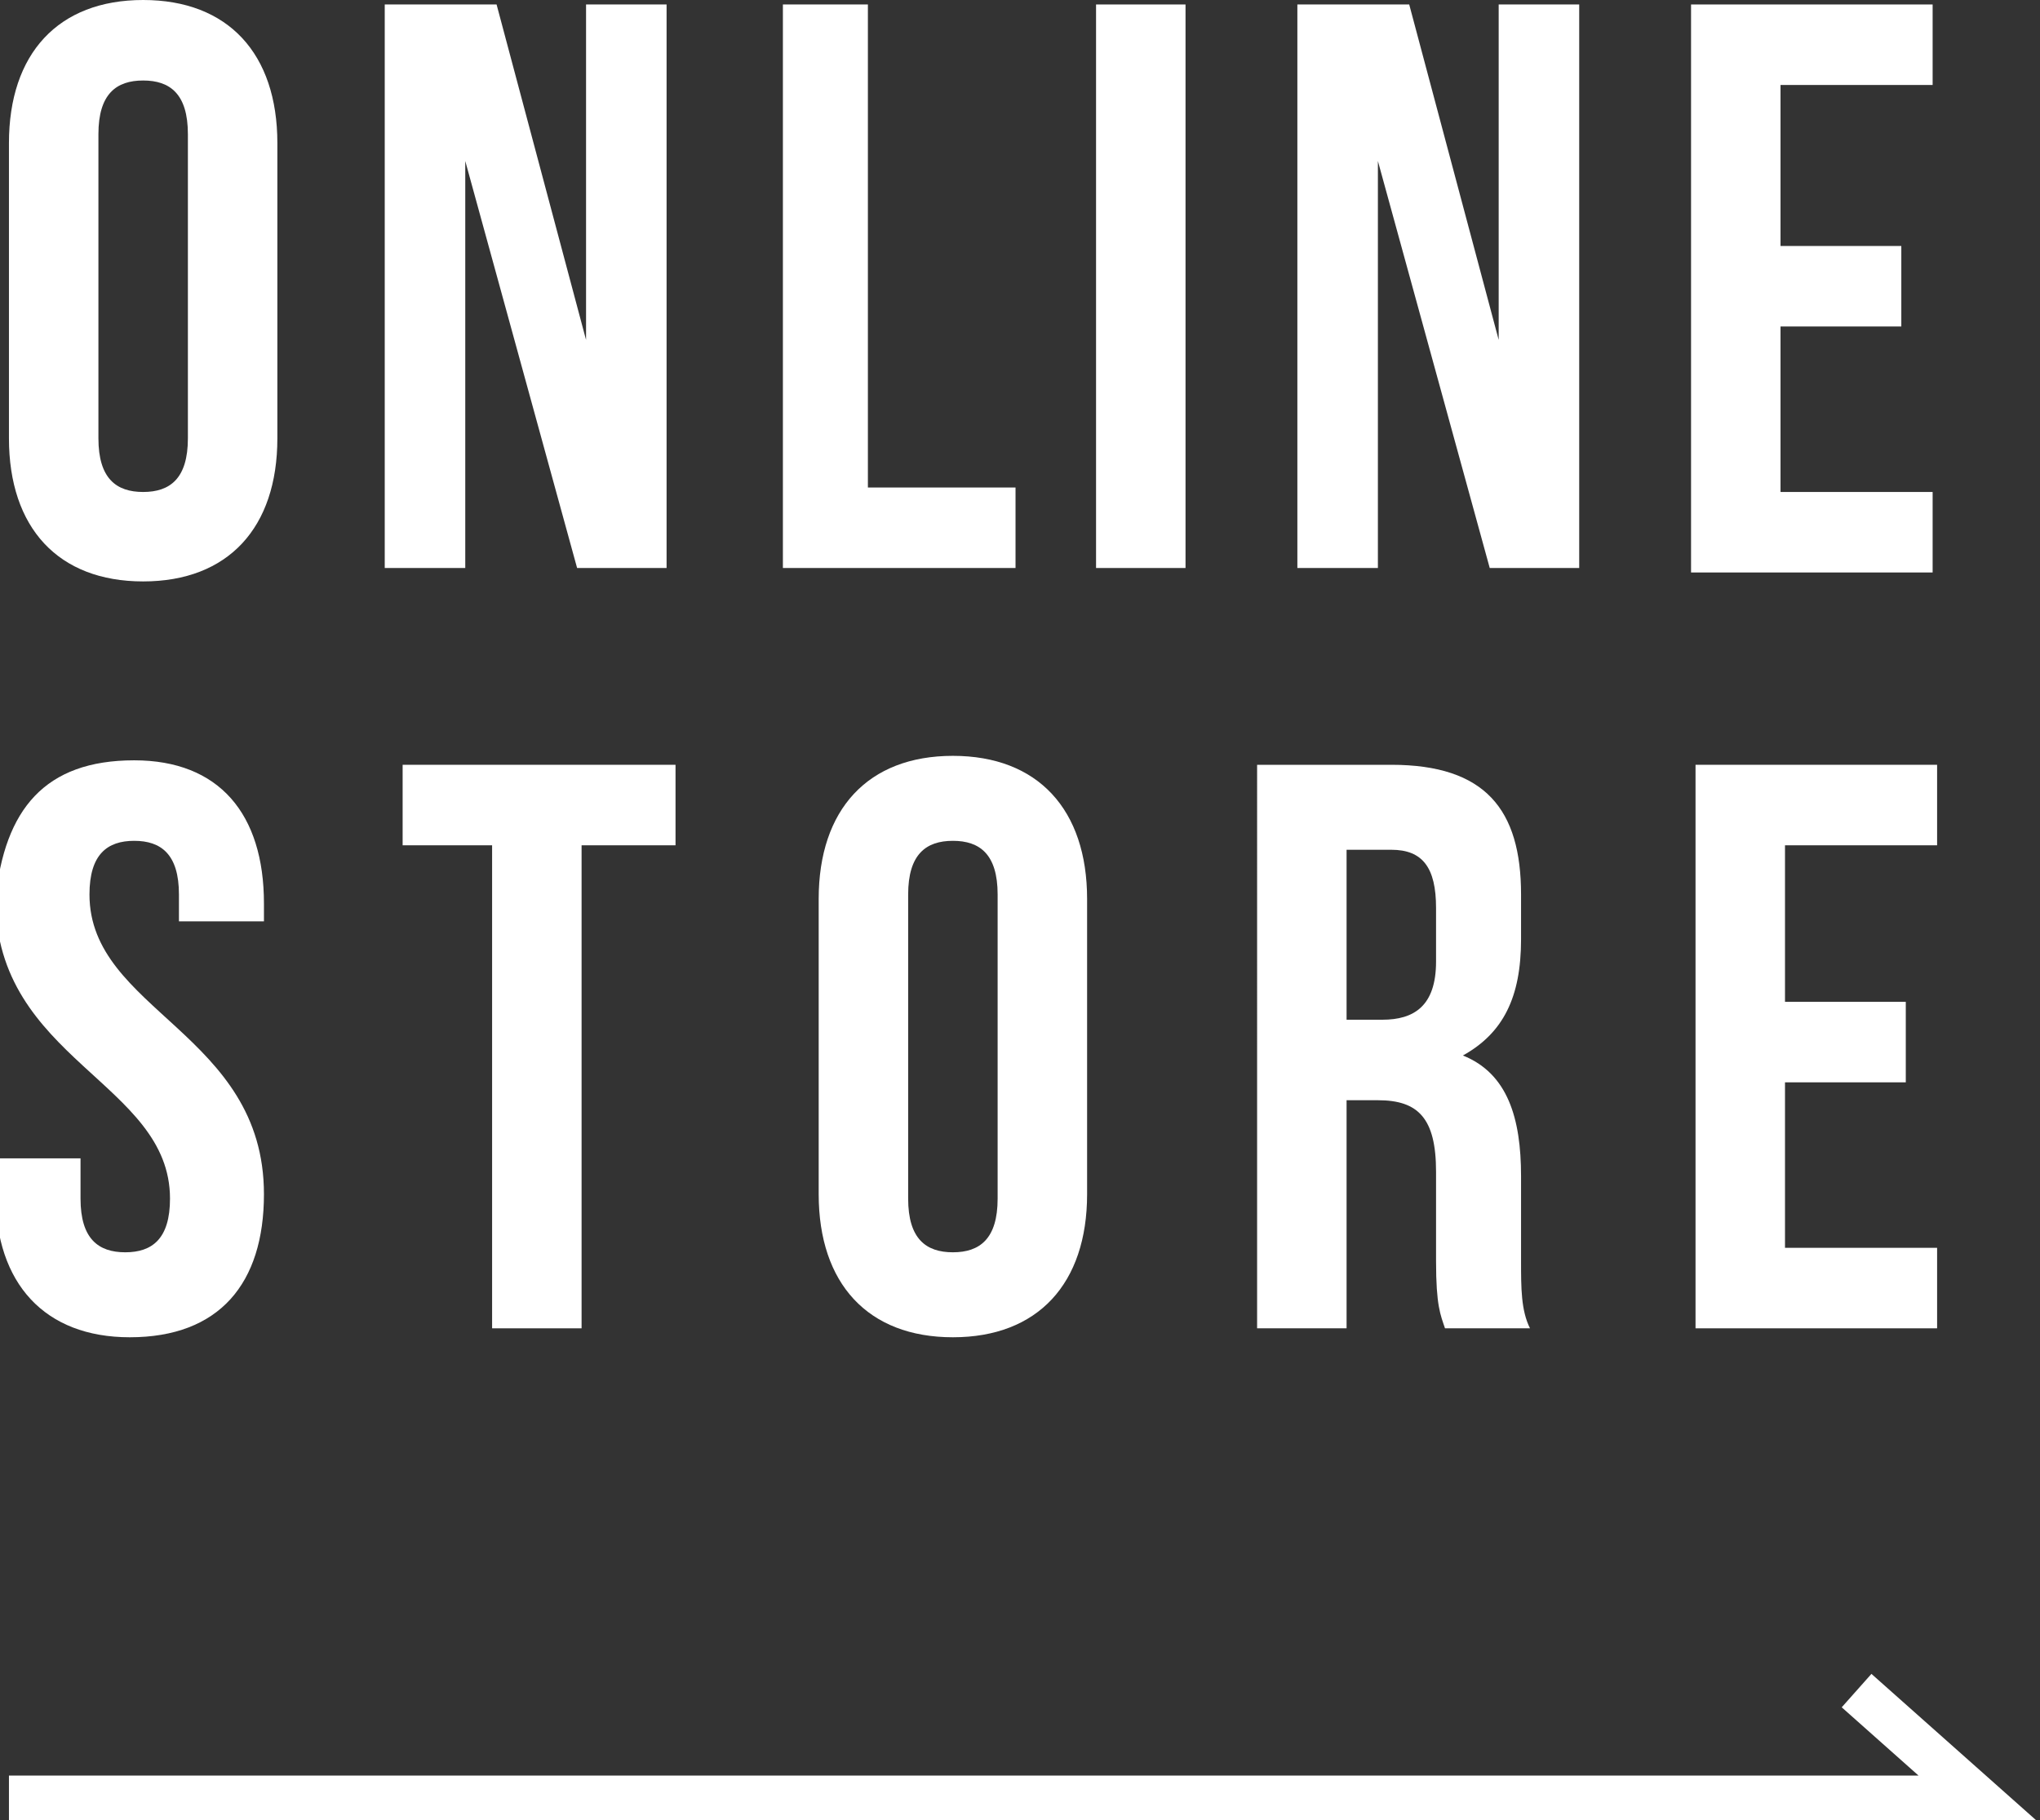
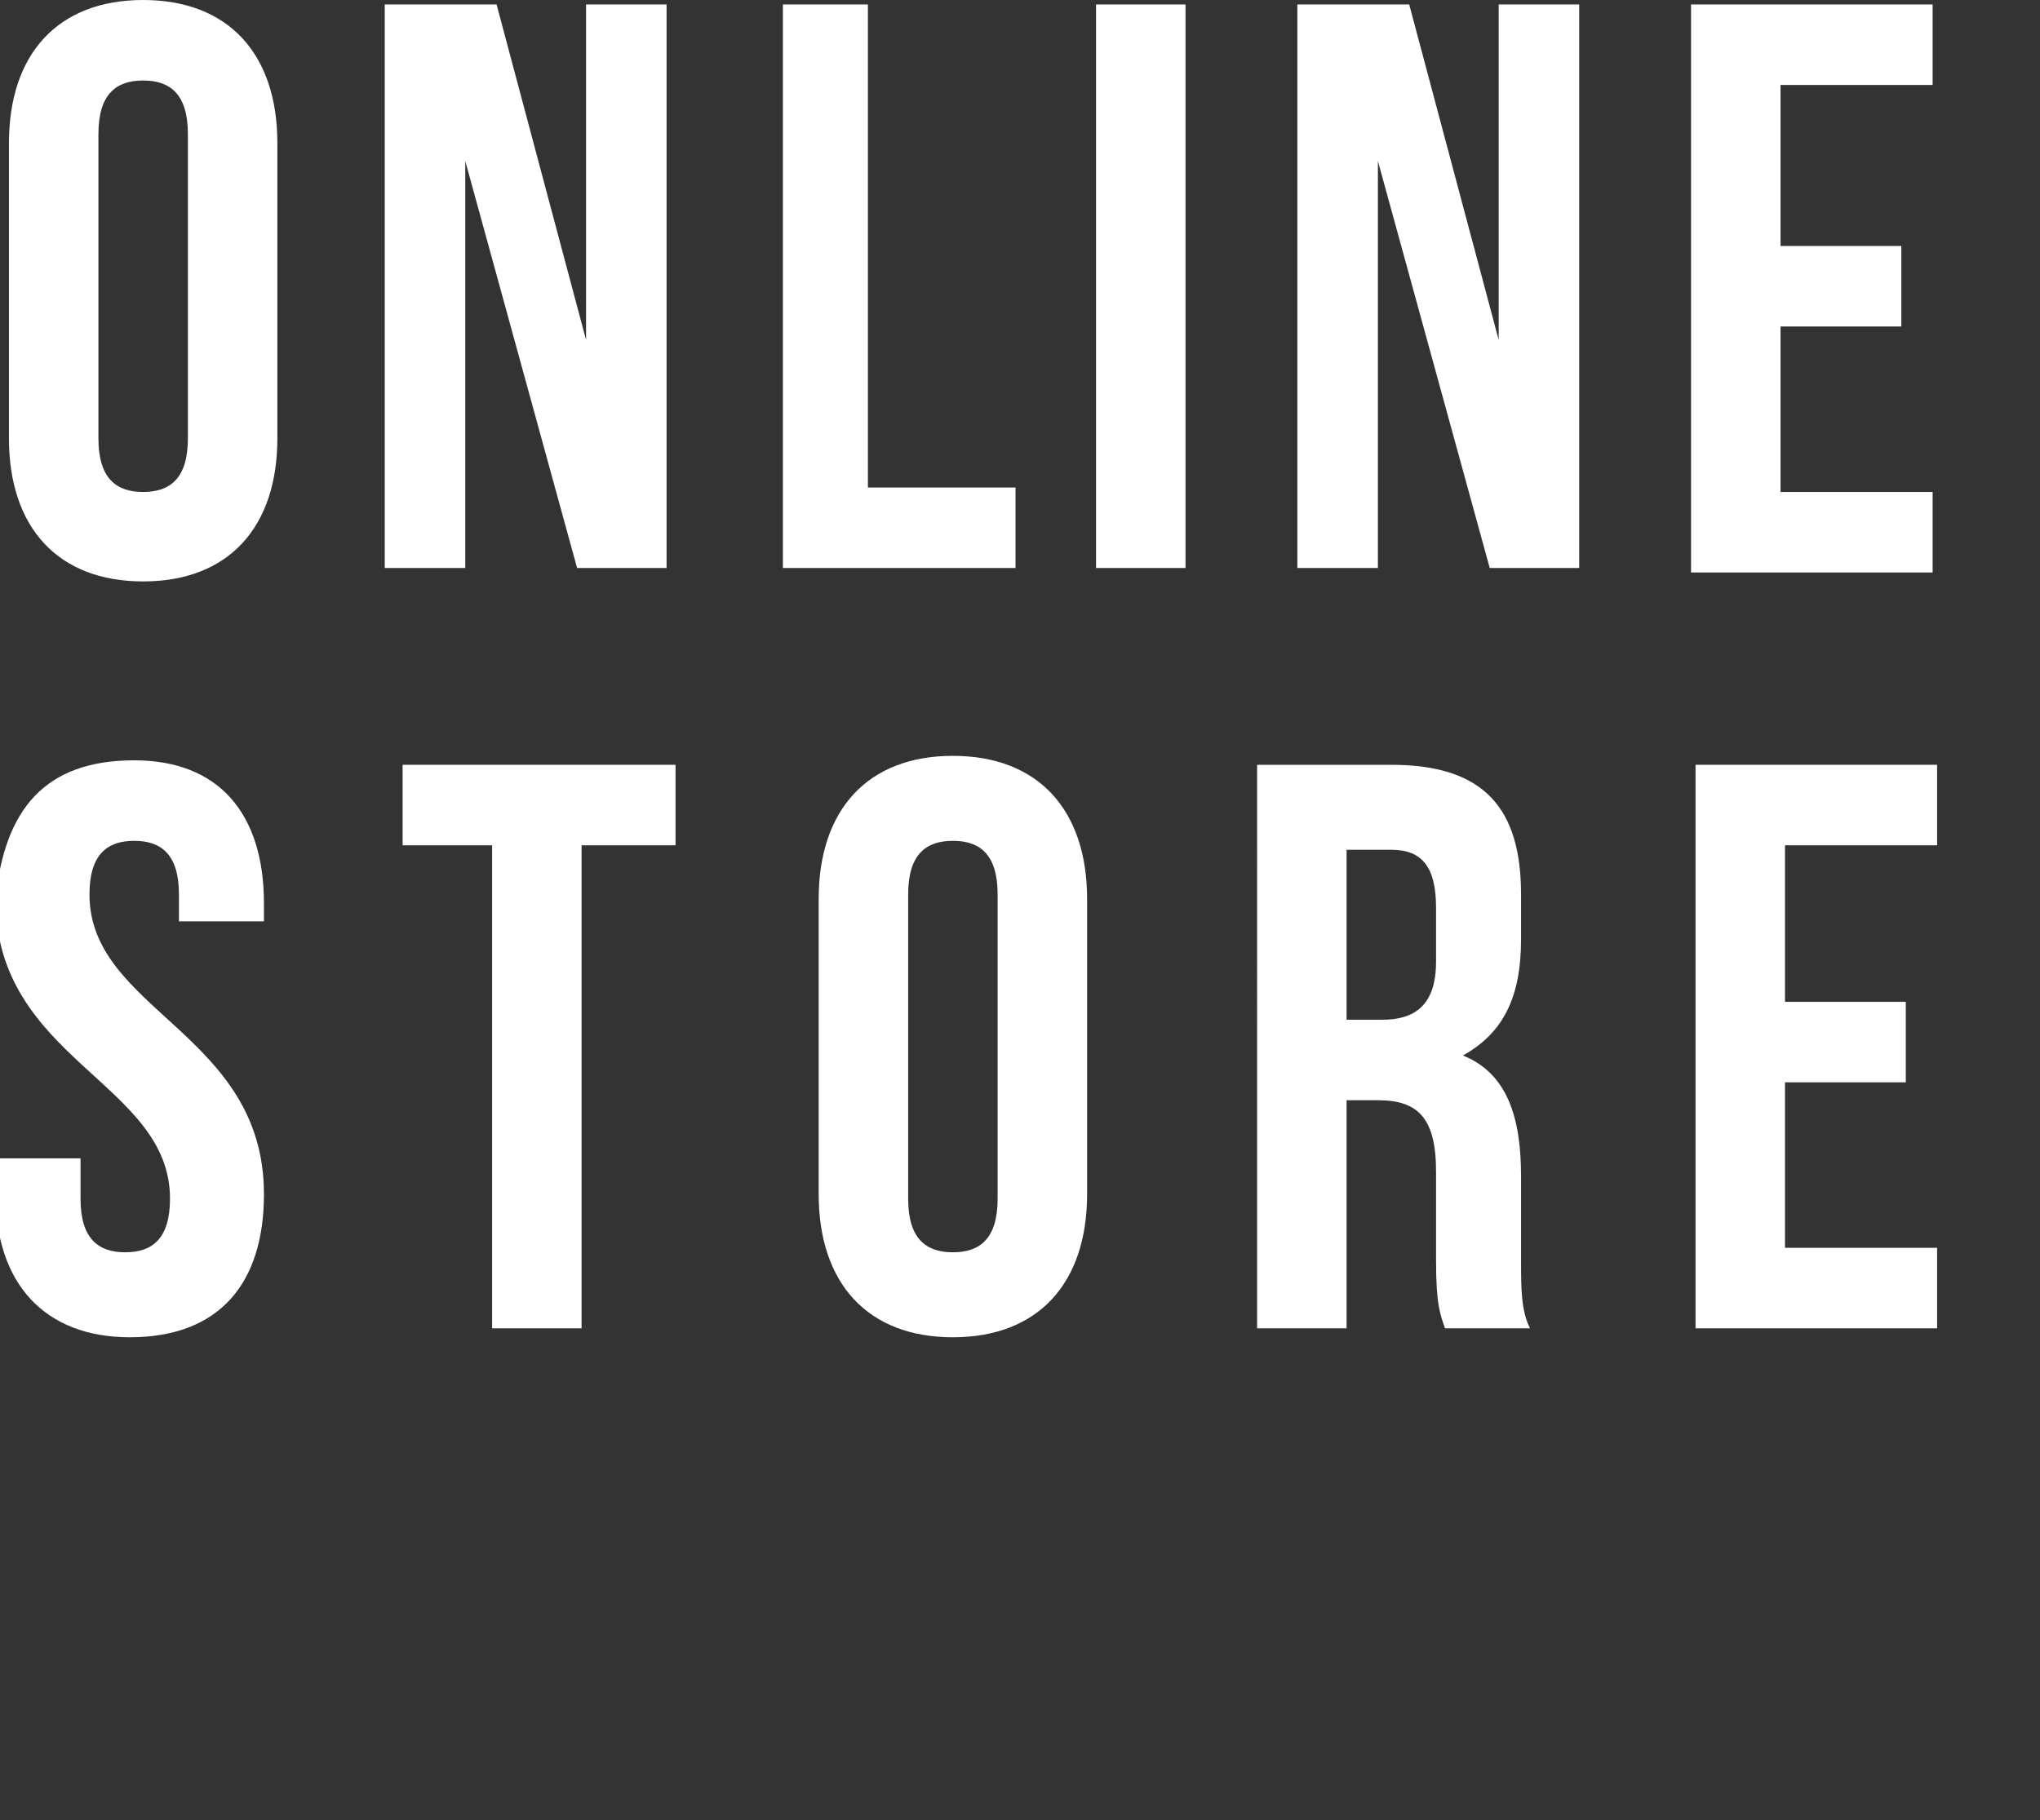
<svg xmlns="http://www.w3.org/2000/svg" version="1.1" id="レイヤー_1" x="0px" y="0px" viewBox="0 0 45.6 40.7" style="enable-background:new 0 0 45.6 40.7;" xml:space="preserve">
  <rect x="0" y="0" width="45.6" height="40.7" fill="#333333" stroke="none" />
  <style type="text/css">
	.st0{fill:#FFFFFF;}
	.st1{fill:none;stroke:#FFFFFF;stroke-miterlimit:10;}
</style>
  <g>
    <path class="st0" d="M0.2,3.2c0-2,1.1-3.2,3-3.2c1.9,0,3,1.2,3,3.2v6.6c0,2-1.1,3.2-3,3.2c-1.9,0-3-1.2-3-3.2V3.2z M2.2,9.8   c0,0.9,0.4,1.2,1,1.2c0.6,0,1-0.3,1-1.2V3c0-0.9-0.4-1.2-1-1.2c-0.6,0-1,0.3-1,1.2V9.8z" />
    <path class="st0" d="M10.4,3.6v9.1H8.6V0.1h2.5l2,7.5V0.1h1.8v12.6h-2L10.4,3.6z" />
    <path class="st0" d="M17.4,0.1h2v10.8h3.3v1.8h-5.2V0.1z" />
    <path class="st0" d="M24.5,0.1h2v12.6h-2V0.1z" />
    <path class="st0" d="M30.8,3.6v9.1H29V0.1h2.5l2,7.5V0.1h1.8v12.6h-2L30.8,3.6z" />
    <path class="st0" d="M39.8,5.5h2.7v1.8h-2.7v3.7h3.4v1.8h-5.4V0.1h5.4v1.8h-3.4V5.5z" />
    <path class="st0" d="M3,17c1.9,0,2.9,1.2,2.9,3.2v0.4H4V20c0-0.9-0.4-1.2-1-1.2S2,19.1,2,20c0,2.6,3.9,3.1,3.9,6.7c0,2-1,3.2-3,3.2   c-1.9,0-3-1.2-3-3.2v-0.8h1.9v0.9c0,0.9,0.4,1.2,1,1.2s1-0.3,1-1.2c0-2.6-3.9-3.1-3.9-6.7C0.1,18.1,1,17,3,17z" />
    <path class="st0" d="M9,17.1h6.1v1.8H13v10.8h-2V18.9H9V17.1z" />
    <path class="st0" d="M18.3,20.1c0-2,1.1-3.2,3-3.2c1.9,0,3,1.2,3,3.2v6.6c0,2-1.1,3.2-3,3.2c-1.9,0-3-1.2-3-3.2V20.1z M20.3,26.8   c0,0.9,0.4,1.2,1,1.2c0.6,0,1-0.3,1-1.2V20c0-0.9-0.4-1.2-1-1.2c-0.6,0-1,0.3-1,1.2V26.8z" />
    <path class="st0" d="M32.3,29.7c-0.1-0.3-0.2-0.5-0.2-1.5v-2c0-1.2-0.4-1.6-1.3-1.6h-0.7v5.1h-2V17.1h3c2.1,0,2.9,1,2.9,2.9v1   c0,1.3-0.4,2.1-1.3,2.6c1,0.4,1.3,1.4,1.3,2.7v1.9c0,0.6,0,1.1,0.2,1.5H32.3z M30.1,18.9v3.9h0.8c0.7,0,1.2-0.3,1.2-1.3v-1.2   c0-0.9-0.3-1.3-1-1.3H30.1z" />
    <path class="st0" d="M39.9,22.4h2.7v1.8h-2.7v3.7h3.4v1.8h-5.4V17.1h5.4v1.8h-3.4V22.4z" />
  </g>
-   <polyline class="st1" points="0.2,40.2 44.2,40.2 41.5,37.8 " />
</svg>